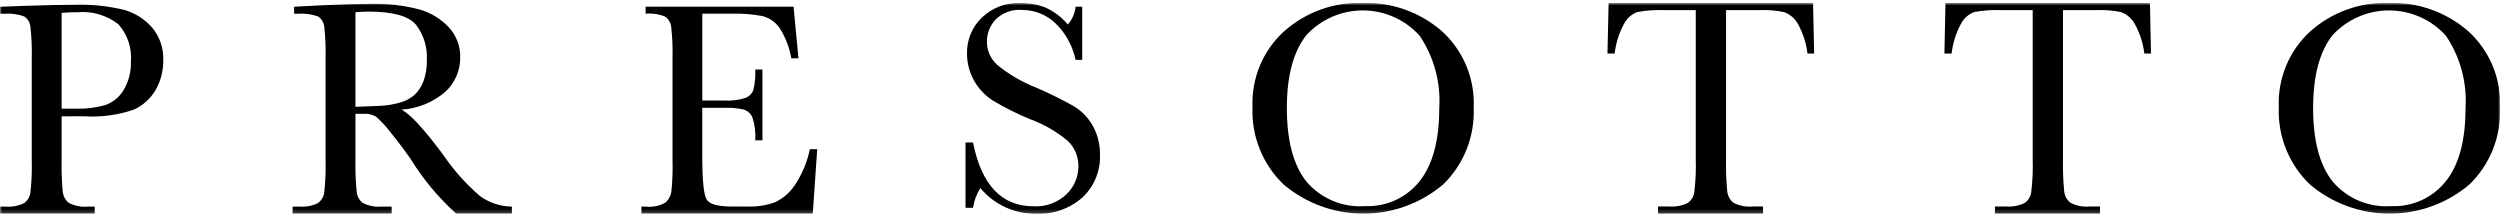
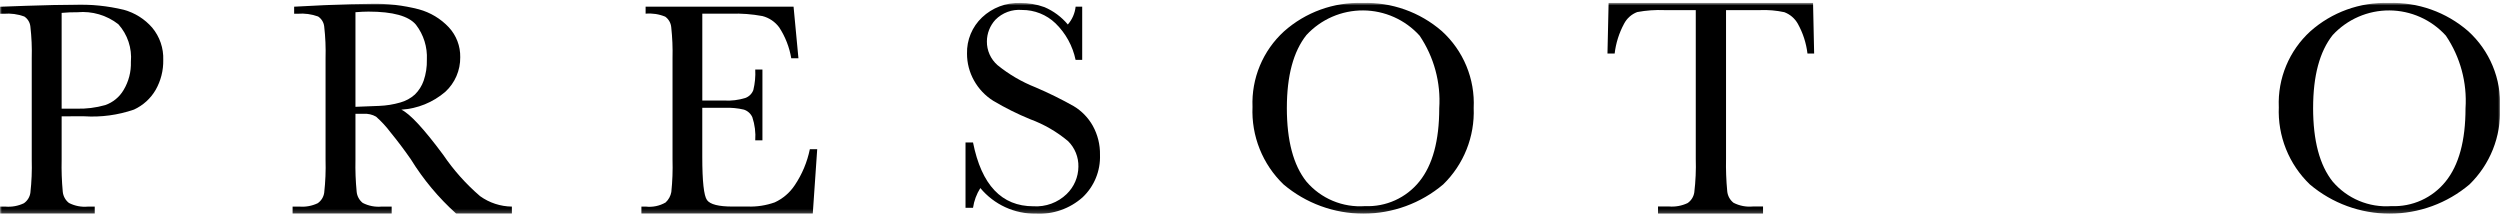
<svg xmlns="http://www.w3.org/2000/svg" width="688" height="59" viewBox="0 0 688 59" fill="none">
  <mask id="mask0_2308_481" style="mask-type:luminance" maskUnits="userSpaceOnUse" x="0" y="0" width="688" height="59">
    <path d="M0 0.805H688V58.787H0V0.805Z" fill="white" />
  </mask>
  <g mask="url(#mask0_2308_481)">
    <path d="M16.963 29.905H21.035C23.715 29.984 26.391 29.65 28.97 28.917C31.086 28.178 32.871 26.713 34.008 24.781C35.415 22.44 36.114 19.742 36.021 17.012C36.184 15.142 35.962 13.258 35.366 11.478C34.771 9.697 33.816 8.058 32.561 6.662C29.37 4.179 25.355 3.001 21.328 3.367C19.871 3.352 18.414 3.412 16.963 3.545V29.905ZM16.963 32.007V43.971C16.895 46.906 16.998 49.843 17.272 52.766C17.331 53.369 17.512 53.954 17.805 54.484C18.097 55.015 18.494 55.481 18.973 55.853C20.579 56.677 22.387 57.026 24.185 56.858H26.07V58.792H0V56.858H1.512C3.25 57.002 4.995 56.684 6.57 55.935C7.051 55.605 7.458 55.178 7.766 54.683C8.074 54.187 8.276 53.633 8.359 53.056C8.698 50.038 8.823 47 8.735 43.965V16.046C8.818 13.115 8.691 10.182 8.356 7.269C8.295 6.717 8.112 6.185 7.821 5.712C7.53 5.239 7.138 4.837 6.672 4.534C4.873 3.882 2.955 3.627 1.048 3.786H0V1.855L7.137 1.598C12.844 1.407 17.294 1.31 20.488 1.308C25.058 1.16 29.628 1.627 34.074 2.695C37.103 3.527 39.819 5.235 41.883 7.605C43.959 10.094 45.043 13.262 44.927 16.501C44.983 19.385 44.261 22.231 42.835 24.739C41.452 27.115 39.369 29.007 36.871 30.156C32.482 31.669 27.837 32.297 23.203 32.004L16.963 32.007Z" fill="black" />
    <path d="M97.822 29.396C99.92 29.339 102.089 29.254 104.33 29.142C106.307 29.069 108.268 28.753 110.168 28.203C111.657 27.794 113.03 27.044 114.178 26.012C115.262 24.948 116.086 23.649 116.587 22.216C117.224 20.353 117.524 18.392 117.473 16.423C117.649 12.962 116.585 9.552 114.472 6.805C112.471 4.398 108.111 3.194 101.394 3.194C100.359 3.194 99.169 3.25 97.822 3.362V29.396ZM140.868 58.787H125.536C120.691 54.422 116.491 49.39 113.065 43.841C111.277 41.264 109.415 38.793 107.48 36.427C106.3 34.855 104.964 33.407 103.493 32.104C102.462 31.51 101.276 31.239 100.089 31.327H97.822V43.966C97.757 46.901 97.867 49.836 98.152 52.757C98.206 53.359 98.383 53.943 98.672 54.474C98.96 55.005 99.354 55.471 99.829 55.845C101.44 56.674 103.255 57.022 105.058 56.85H107.786V58.784H80.523V56.85H82.372C84.108 56.995 85.853 56.678 87.426 55.93C87.907 55.6 88.315 55.174 88.623 54.679C88.931 54.184 89.134 53.631 89.219 53.054C89.557 50.036 89.683 46.998 89.594 43.963V16.044C89.678 13.113 89.553 10.18 89.219 7.267C89.156 6.717 88.972 6.187 88.682 5.716C88.392 5.244 88.001 4.842 87.538 4.538C85.739 3.885 83.819 3.627 81.911 3.784H80.948V1.843L89.094 1.431C94.522 1.183 98.832 1.058 102.023 1.056C106.487 0.938 110.946 1.446 115.269 2.565C118.418 3.421 121.269 5.131 123.507 7.507C125.585 9.741 126.715 12.694 126.657 15.745C126.679 17.534 126.324 19.308 125.614 20.95C124.905 22.593 123.856 24.067 122.538 25.277C119.15 28.179 114.91 29.9 110.458 30.18C112.84 31.324 116.676 35.467 121.968 42.609C124.836 46.834 128.252 50.66 132.126 53.986C134.677 55.816 137.729 56.816 140.868 56.853V58.787Z" fill="black" />
    <path d="M222.879 41.059H224.896L223.677 58.783H176.516V56.849H177.689C179.591 57.075 181.516 56.679 183.175 55.719C184 54.956 184.553 53.945 184.75 52.839C185.056 49.884 185.166 46.912 185.079 43.943V16.031C185.153 13.17 185.033 10.308 184.72 7.464C184.666 6.895 184.492 6.343 184.208 5.847C183.923 5.351 183.536 4.922 183.073 4.587C181.365 3.882 179.512 3.6 177.672 3.764V1.836H218.388L219.729 16.031H217.752C217.248 13.013 216.126 10.131 214.457 7.566C213.323 6.011 211.683 4.898 209.818 4.419C206.964 3.892 204.063 3.671 201.162 3.76H193.274V27.669H199.32C201.286 27.781 203.256 27.539 205.136 26.954C205.633 26.769 206.085 26.48 206.462 26.106C206.838 25.732 207.13 25.282 207.317 24.785C207.767 22.94 207.944 21.038 207.844 19.141H209.821V38.628H207.844C207.996 36.476 207.726 34.316 207.047 32.268C206.829 31.774 206.509 31.332 206.108 30.97C205.707 30.607 205.234 30.334 204.721 30.166C203.02 29.767 201.273 29.601 199.528 29.672H193.267V43.155C193.267 49.901 193.701 53.869 194.569 55.06C195.437 56.251 197.775 56.845 201.584 56.843H205.825C208.338 56.923 210.845 56.532 213.215 55.689C215.462 54.655 217.374 53.011 218.734 50.944C220.743 47.95 222.147 44.592 222.87 41.059" fill="black" />
    <path d="M265.711 57.181V39.2H267.774C270.109 50.915 275.648 56.771 284.39 56.769C286.064 56.874 287.742 56.63 289.317 56.053C290.892 55.474 292.329 54.575 293.537 53.411C294.549 52.434 295.357 51.266 295.913 49.974C296.469 48.682 296.763 47.292 296.776 45.885C296.807 44.578 296.57 43.278 296.08 42.066C295.591 40.853 294.859 39.754 293.929 38.834C290.83 36.246 287.309 34.209 283.52 32.814C280.02 31.381 276.631 29.693 273.378 27.763C271.148 26.372 269.31 24.435 268.037 22.135C266.775 19.879 266.116 17.336 266.123 14.751C266.075 12.893 266.419 11.046 267.132 9.33C267.845 7.614 268.911 6.067 270.261 4.79C271.662 3.465 273.311 2.43 275.114 1.748C276.918 1.065 278.839 0.747 280.766 0.813C283.042 0.798 285.302 1.189 287.441 1.966C289.931 3.028 292.133 4.666 293.867 6.744C295.069 5.367 295.818 3.653 296.012 1.835H297.821V16.484H296.005C295.206 12.651 293.279 9.145 290.473 6.415C287.994 4.034 284.683 2.716 281.247 2.741C279.903 2.625 278.549 2.807 277.284 3.275C276.018 3.742 274.871 4.484 273.925 5.446C272.439 7.065 271.608 9.179 271.592 11.377C271.576 12.616 271.829 13.845 272.335 14.976C272.841 16.108 273.587 17.116 274.522 17.931C277.673 20.485 281.197 22.543 284.97 24.033C288.561 25.564 292.065 27.29 295.468 29.203C297.668 30.52 299.486 32.389 300.74 34.626C302.091 37.072 302.773 39.83 302.717 42.623C302.796 44.797 302.41 46.963 301.585 48.976C300.761 50.989 299.517 52.803 297.936 54.297C294.423 57.421 289.823 59.04 285.128 58.805C282.207 58.851 279.313 58.242 276.658 57.022C274.004 55.801 271.657 54.001 269.79 51.754C268.746 53.406 268.059 55.26 267.774 57.194L265.711 57.181Z" fill="black" />
    <path d="M354.14 29.713C354.14 38.708 355.934 45.459 359.521 49.964C361.493 52.279 363.982 54.097 366.787 55.271C369.591 56.446 372.633 56.944 375.666 56.725C378.51 56.844 381.342 56.294 383.935 55.12C386.528 53.946 388.809 52.18 390.596 49.964C394.249 45.452 396.078 38.73 396.082 29.799C396.544 22.723 394.643 15.694 390.678 9.815C388.712 7.641 386.315 5.901 383.639 4.705C380.963 3.51 378.068 2.884 375.137 2.868C372.207 2.853 369.305 3.448 366.617 4.615C363.929 5.783 361.513 7.498 359.524 9.65C355.937 14.171 354.143 20.857 354.143 29.71M344.69 29.426C344.531 25.54 345.224 21.665 346.72 18.075C348.217 14.484 350.48 11.265 353.353 8.642C359.286 3.359 367.021 0.555 374.961 0.809C382.956 0.552 390.754 3.321 396.797 8.563C399.729 11.223 402.035 14.499 403.55 18.157C405.064 21.815 405.75 25.762 405.558 29.716C405.713 33.615 405.047 37.502 403.601 41.126C402.156 44.75 399.965 48.03 397.169 50.752C391.026 55.945 383.242 58.794 375.198 58.794C367.154 58.794 359.37 55.945 353.227 50.752C350.373 48.006 348.136 44.684 346.664 41.008C345.192 37.331 344.519 33.383 344.69 29.426Z" fill="black" />
    <path d="M444.352 14.742H442.375L442.688 0.805H498.953L499.253 14.742H497.418C497.073 11.835 496.157 9.024 494.722 6.472C493.897 5.036 492.597 3.932 491.045 3.352C488.838 2.88 486.579 2.688 484.323 2.782H475.005V43.705C474.944 46.687 475.054 49.669 475.335 52.638C475.393 53.256 475.577 53.856 475.875 54.4C476.173 54.944 476.579 55.422 477.068 55.805C478.703 56.643 480.543 56.998 482.373 56.826H485.187V58.803H456.286V56.819H459.282C461.051 56.968 462.828 56.645 464.432 55.884C464.922 55.547 465.337 55.113 465.653 54.609C465.968 54.105 466.177 53.542 466.267 52.955C466.636 49.884 466.773 46.79 466.676 43.699V2.782H458.082C455.563 2.68 453.039 2.86 450.56 3.319C448.995 3.911 447.704 5.061 446.935 6.548C445.562 9.097 444.684 11.883 444.349 14.759" fill="black" />
-     <path d="M537.079 14.742H535.102L535.398 0.805H591.663L591.957 14.742H590.121C589.777 11.835 588.862 9.025 587.429 6.472C586.609 5.037 585.315 3.933 583.769 3.348C581.563 2.879 579.307 2.688 577.053 2.782H567.735V43.705C567.671 46.687 567.781 49.669 568.065 52.638C568.122 53.256 568.306 53.855 568.603 54.4C568.901 54.944 569.306 55.422 569.795 55.805C571.428 56.643 573.268 56.997 575.096 56.826H577.913V58.803H549.006V56.819H551.998C553.769 56.968 555.547 56.645 557.152 55.884C557.642 55.547 558.057 55.113 558.373 54.609C558.688 54.105 558.897 53.542 558.987 52.955C559.356 49.884 559.493 46.79 559.396 43.699V2.782H550.802C548.284 2.679 545.761 2.859 543.283 3.319C541.717 3.909 540.425 5.06 539.659 6.548C538.283 9.096 537.406 11.883 537.072 14.759" fill="black" />
    <path d="M636.567 29.713C636.567 38.709 638.361 45.459 641.948 49.964C643.92 52.279 646.409 54.097 649.214 55.271C652.019 56.446 655.06 56.944 658.093 56.725C660.937 56.844 663.769 56.295 666.362 55.121C668.955 53.946 671.236 52.18 673.023 49.964C676.68 45.452 678.51 38.73 678.512 29.799C678.975 22.722 677.073 15.693 673.105 9.815C671.139 7.641 668.742 5.901 666.066 4.706C663.391 3.51 660.495 2.884 657.564 2.868C654.634 2.853 651.732 3.448 649.044 4.615C646.356 5.783 643.94 7.498 641.951 9.65C638.364 14.171 636.57 20.857 636.57 29.71M627.124 29.423C626.965 25.537 627.658 21.663 629.154 18.073C630.65 14.483 632.912 11.263 635.783 8.638C641.72 3.355 649.458 0.553 657.401 0.81C665.397 0.551 673.195 3.32 679.237 8.563C682.17 11.222 684.477 14.498 685.993 18.156C687.508 21.814 688.195 25.762 688.002 29.716C688.156 33.615 687.488 37.503 686.042 41.127C684.595 44.751 682.403 48.03 679.606 50.752C673.464 55.945 665.68 58.794 657.637 58.794C649.593 58.794 641.81 55.945 635.668 50.752C632.813 48.007 630.576 44.686 629.104 41.01C627.632 37.333 626.959 33.386 627.13 29.43" fill="black" />
  </g>
</svg>